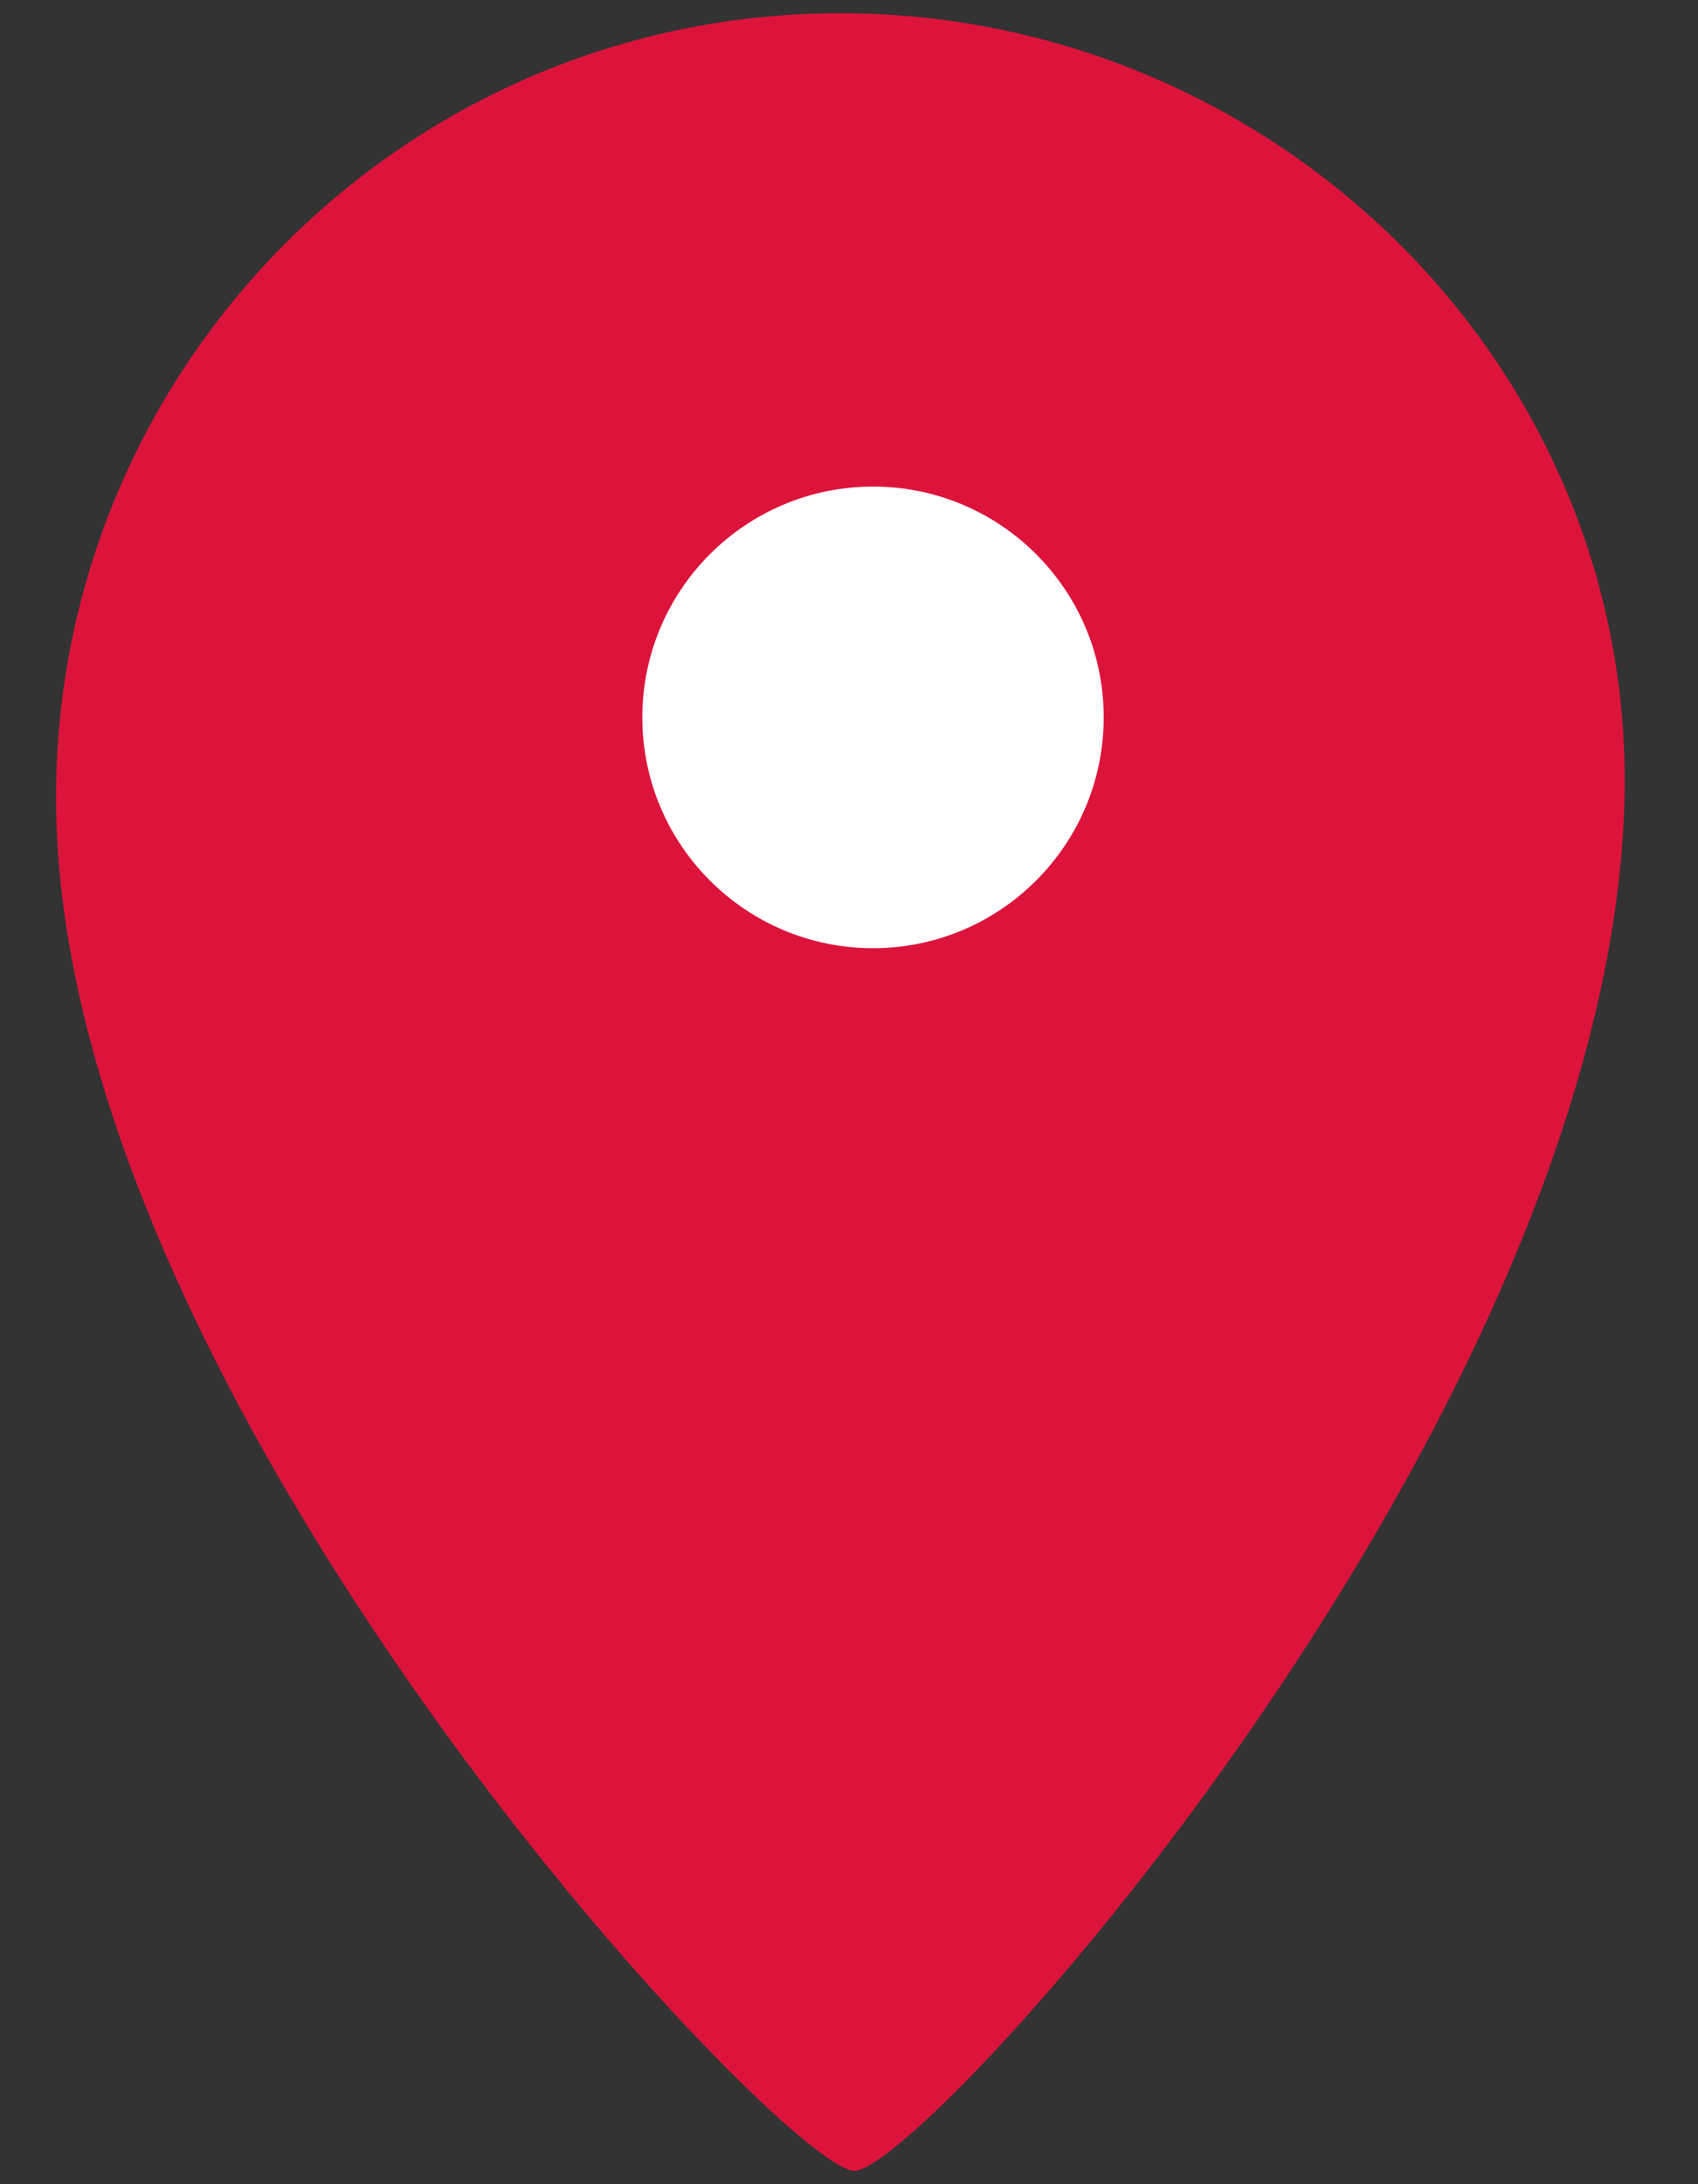
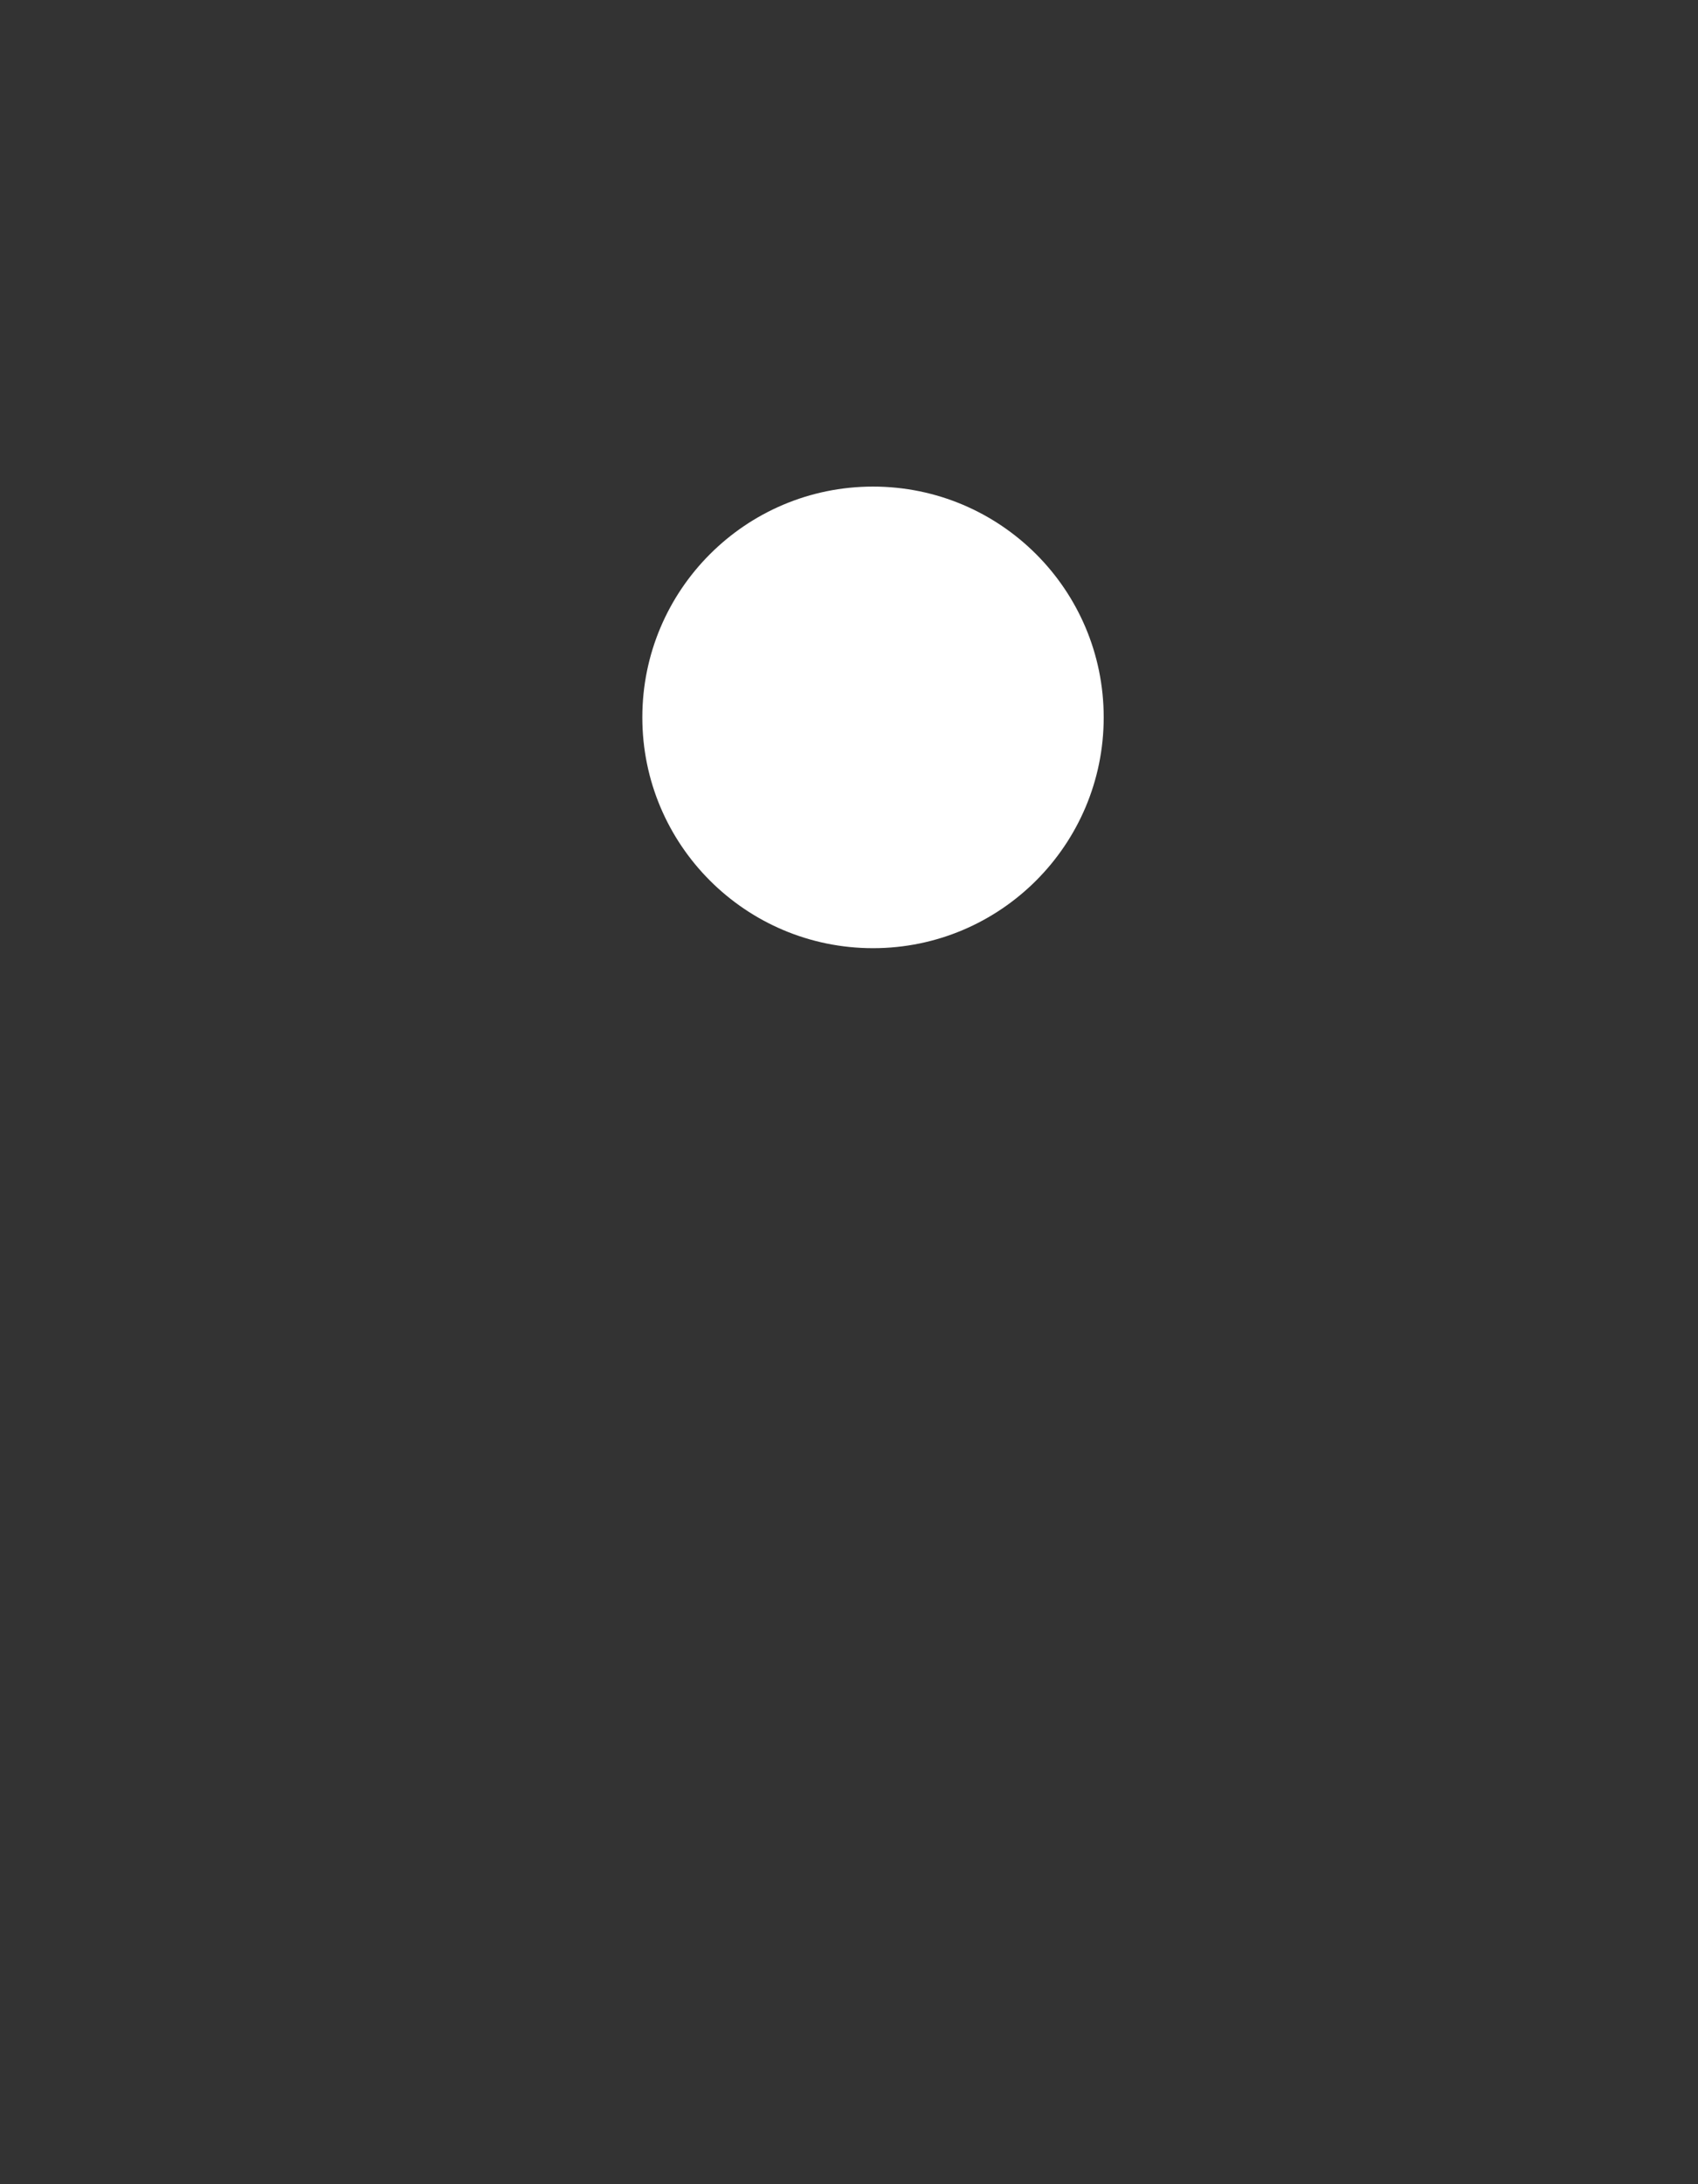
<svg xmlns="http://www.w3.org/2000/svg" version="1.1" id="レイヤー_1" x="0px" y="0px" width="14px" height="18px" viewBox="0 0 14 18" style="enable-background:new 0 0 14 18;" xml:space="preserve">
  <rect x="0" y="0" width="14" height="18" fill="#333333" stroke="none" />
  <style type="text/css">
	.st0{fill:#dc143c;}
	.st1{fill:#FFFFFF;}
</style>
  <g>
-     <path class="st0" d="M13.394,6.575c-0.115,5.08-5.773,11.315-6.35,11.315S0.462,11.54,0.462,6.575c0-3.571,2.895-6.466,6.466-6.466   S13.475,3.005,13.394,6.575z" />
    <path class="st1" d="M9.1,5.912c0,1.05-0.852,1.902-1.902,1.902S5.296,6.962,5.296,5.912S6.148,4.01,7.198,4.01   S9.1,4.861,9.1,5.912z" />
  </g>
</svg>